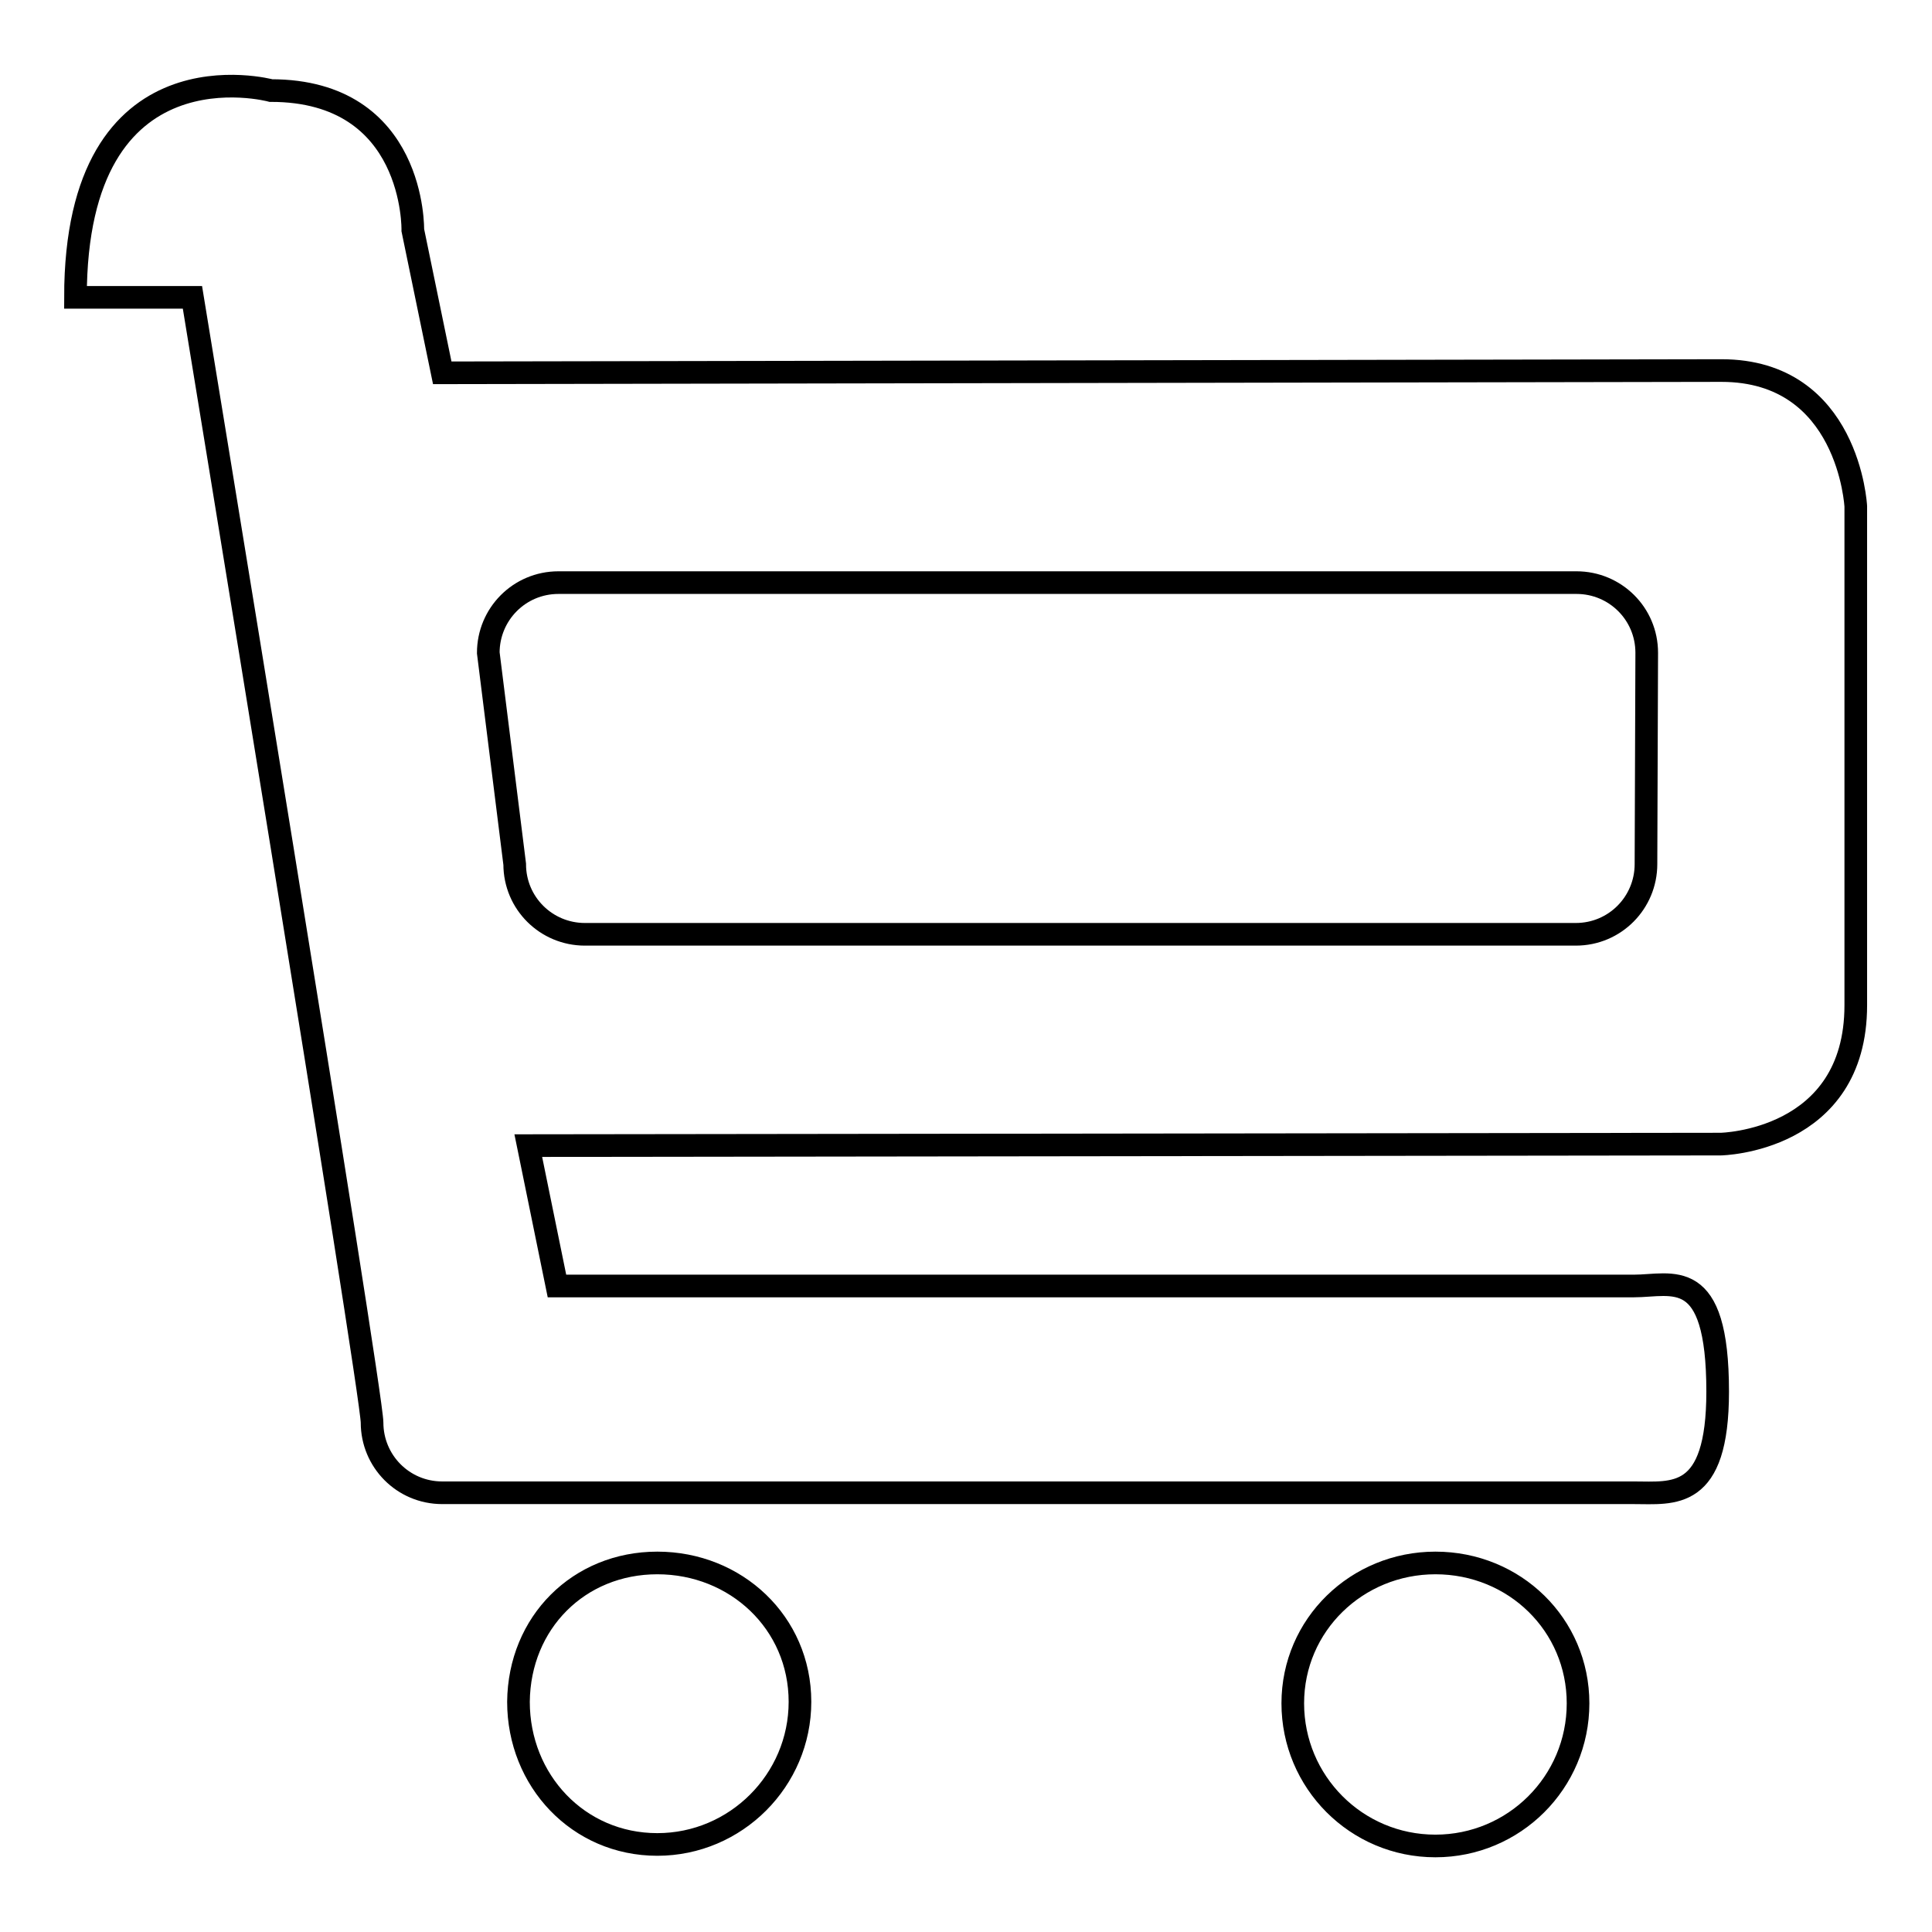
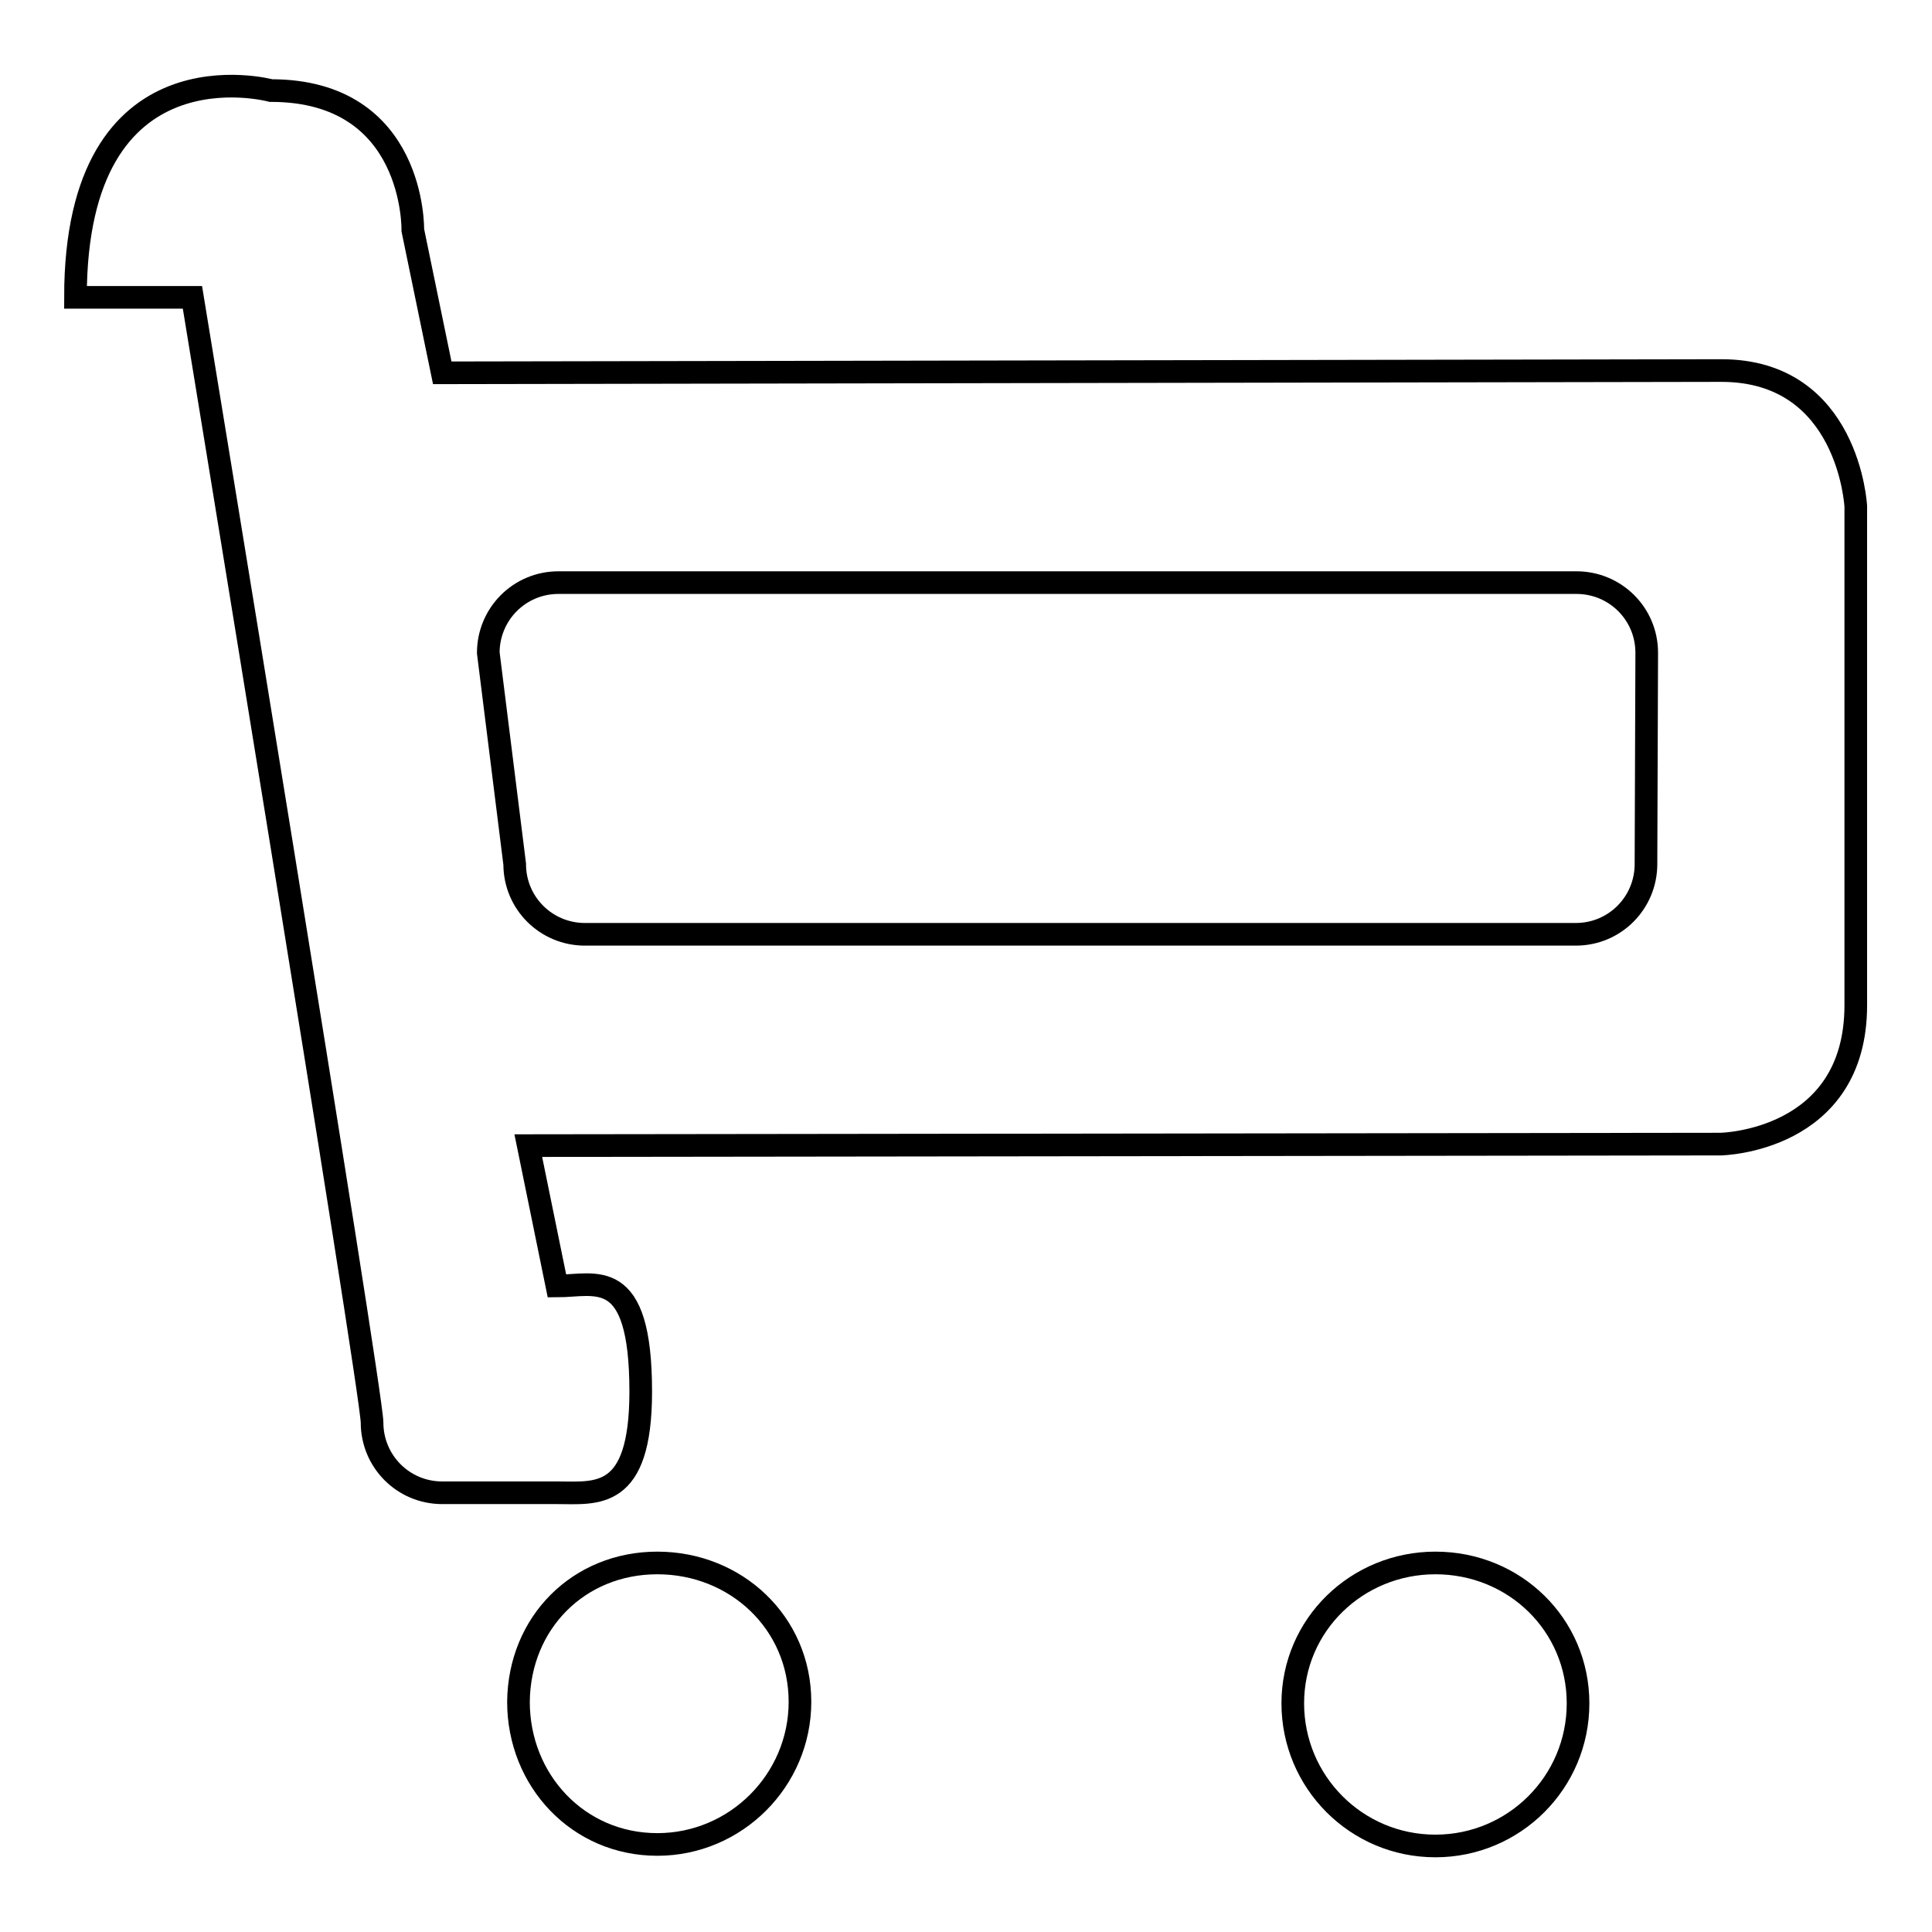
<svg xmlns="http://www.w3.org/2000/svg" version="1.1" x="0px" y="0px" viewBox="0 0 256 256" enable-background="new 0 0 256 256" xml:space="preserve">
  <g>
    <g>
-       <path stroke-width="3" fill-opacity="0" stroke="#000000" d="M245.9,133.2c0,18.1-17.9,18.4-17.9,18.4l-158,0.2l3.8,18.6h142.7c5.1,0,11.1-2.8,11.1,14c0,14.5-5.9,13.4-11.1,13.4H58.6c-5.2,0-9.3-4.2-9.3-9.3c0-4.1-23.8-149.1-23.8-149.1L10,39.4C10,5,35.9,12,35.9,12c19.2,0,18.8,18.5,18.8,18.5l3.9,18.9l169.5-0.3c16.9,0,17.8,18,17.8,18L245.9,133.2L245.9,133.2z M218.2,86.5c0-5.2-4.2-9.3-9.3-9.3H74c-5.2,0-9.3,4.2-9.3,9.3l3.5,28c0,5.2,4.2,9.3,9.3,9.3h131.3c5.2,0,9.3-4.2,9.3-9.3L218.2,86.5L218.2,86.5z M87.1,207.1c10.4,0,18.9,7.9,18.9,18.4c0,10.4-8.5,18.9-18.9,18.9c-10.5,0-18.4-8.5-18.4-18.9C68.8,215,76.7,207.1,87.1,207.1L87.1,207.1z M190.2,207.1c10.5,0,18.9,8.2,18.9,18.6c0,10.5-8.5,18.9-18.9,18.9c-10.5,0-18.9-8.5-18.9-18.9S179.8,207.1,190.2,207.1L190.2,207.1z" />
+       <path stroke-width="3" fill-opacity="0" stroke="#000000" d="M245.9,133.2c0,18.1-17.9,18.4-17.9,18.4l-158,0.2l3.8,18.6c5.1,0,11.1-2.8,11.1,14c0,14.5-5.9,13.4-11.1,13.4H58.6c-5.2,0-9.3-4.2-9.3-9.3c0-4.1-23.8-149.1-23.8-149.1L10,39.4C10,5,35.9,12,35.9,12c19.2,0,18.8,18.5,18.8,18.5l3.9,18.9l169.5-0.3c16.9,0,17.8,18,17.8,18L245.9,133.2L245.9,133.2z M218.2,86.5c0-5.2-4.2-9.3-9.3-9.3H74c-5.2,0-9.3,4.2-9.3,9.3l3.5,28c0,5.2,4.2,9.3,9.3,9.3h131.3c5.2,0,9.3-4.2,9.3-9.3L218.2,86.5L218.2,86.5z M87.1,207.1c10.4,0,18.9,7.9,18.9,18.4c0,10.4-8.5,18.9-18.9,18.9c-10.5,0-18.4-8.5-18.4-18.9C68.8,215,76.7,207.1,87.1,207.1L87.1,207.1z M190.2,207.1c10.5,0,18.9,8.2,18.9,18.6c0,10.5-8.5,18.9-18.9,18.9c-10.5,0-18.9-8.5-18.9-18.9S179.8,207.1,190.2,207.1L190.2,207.1z" />
    </g>
  </g>
</svg>